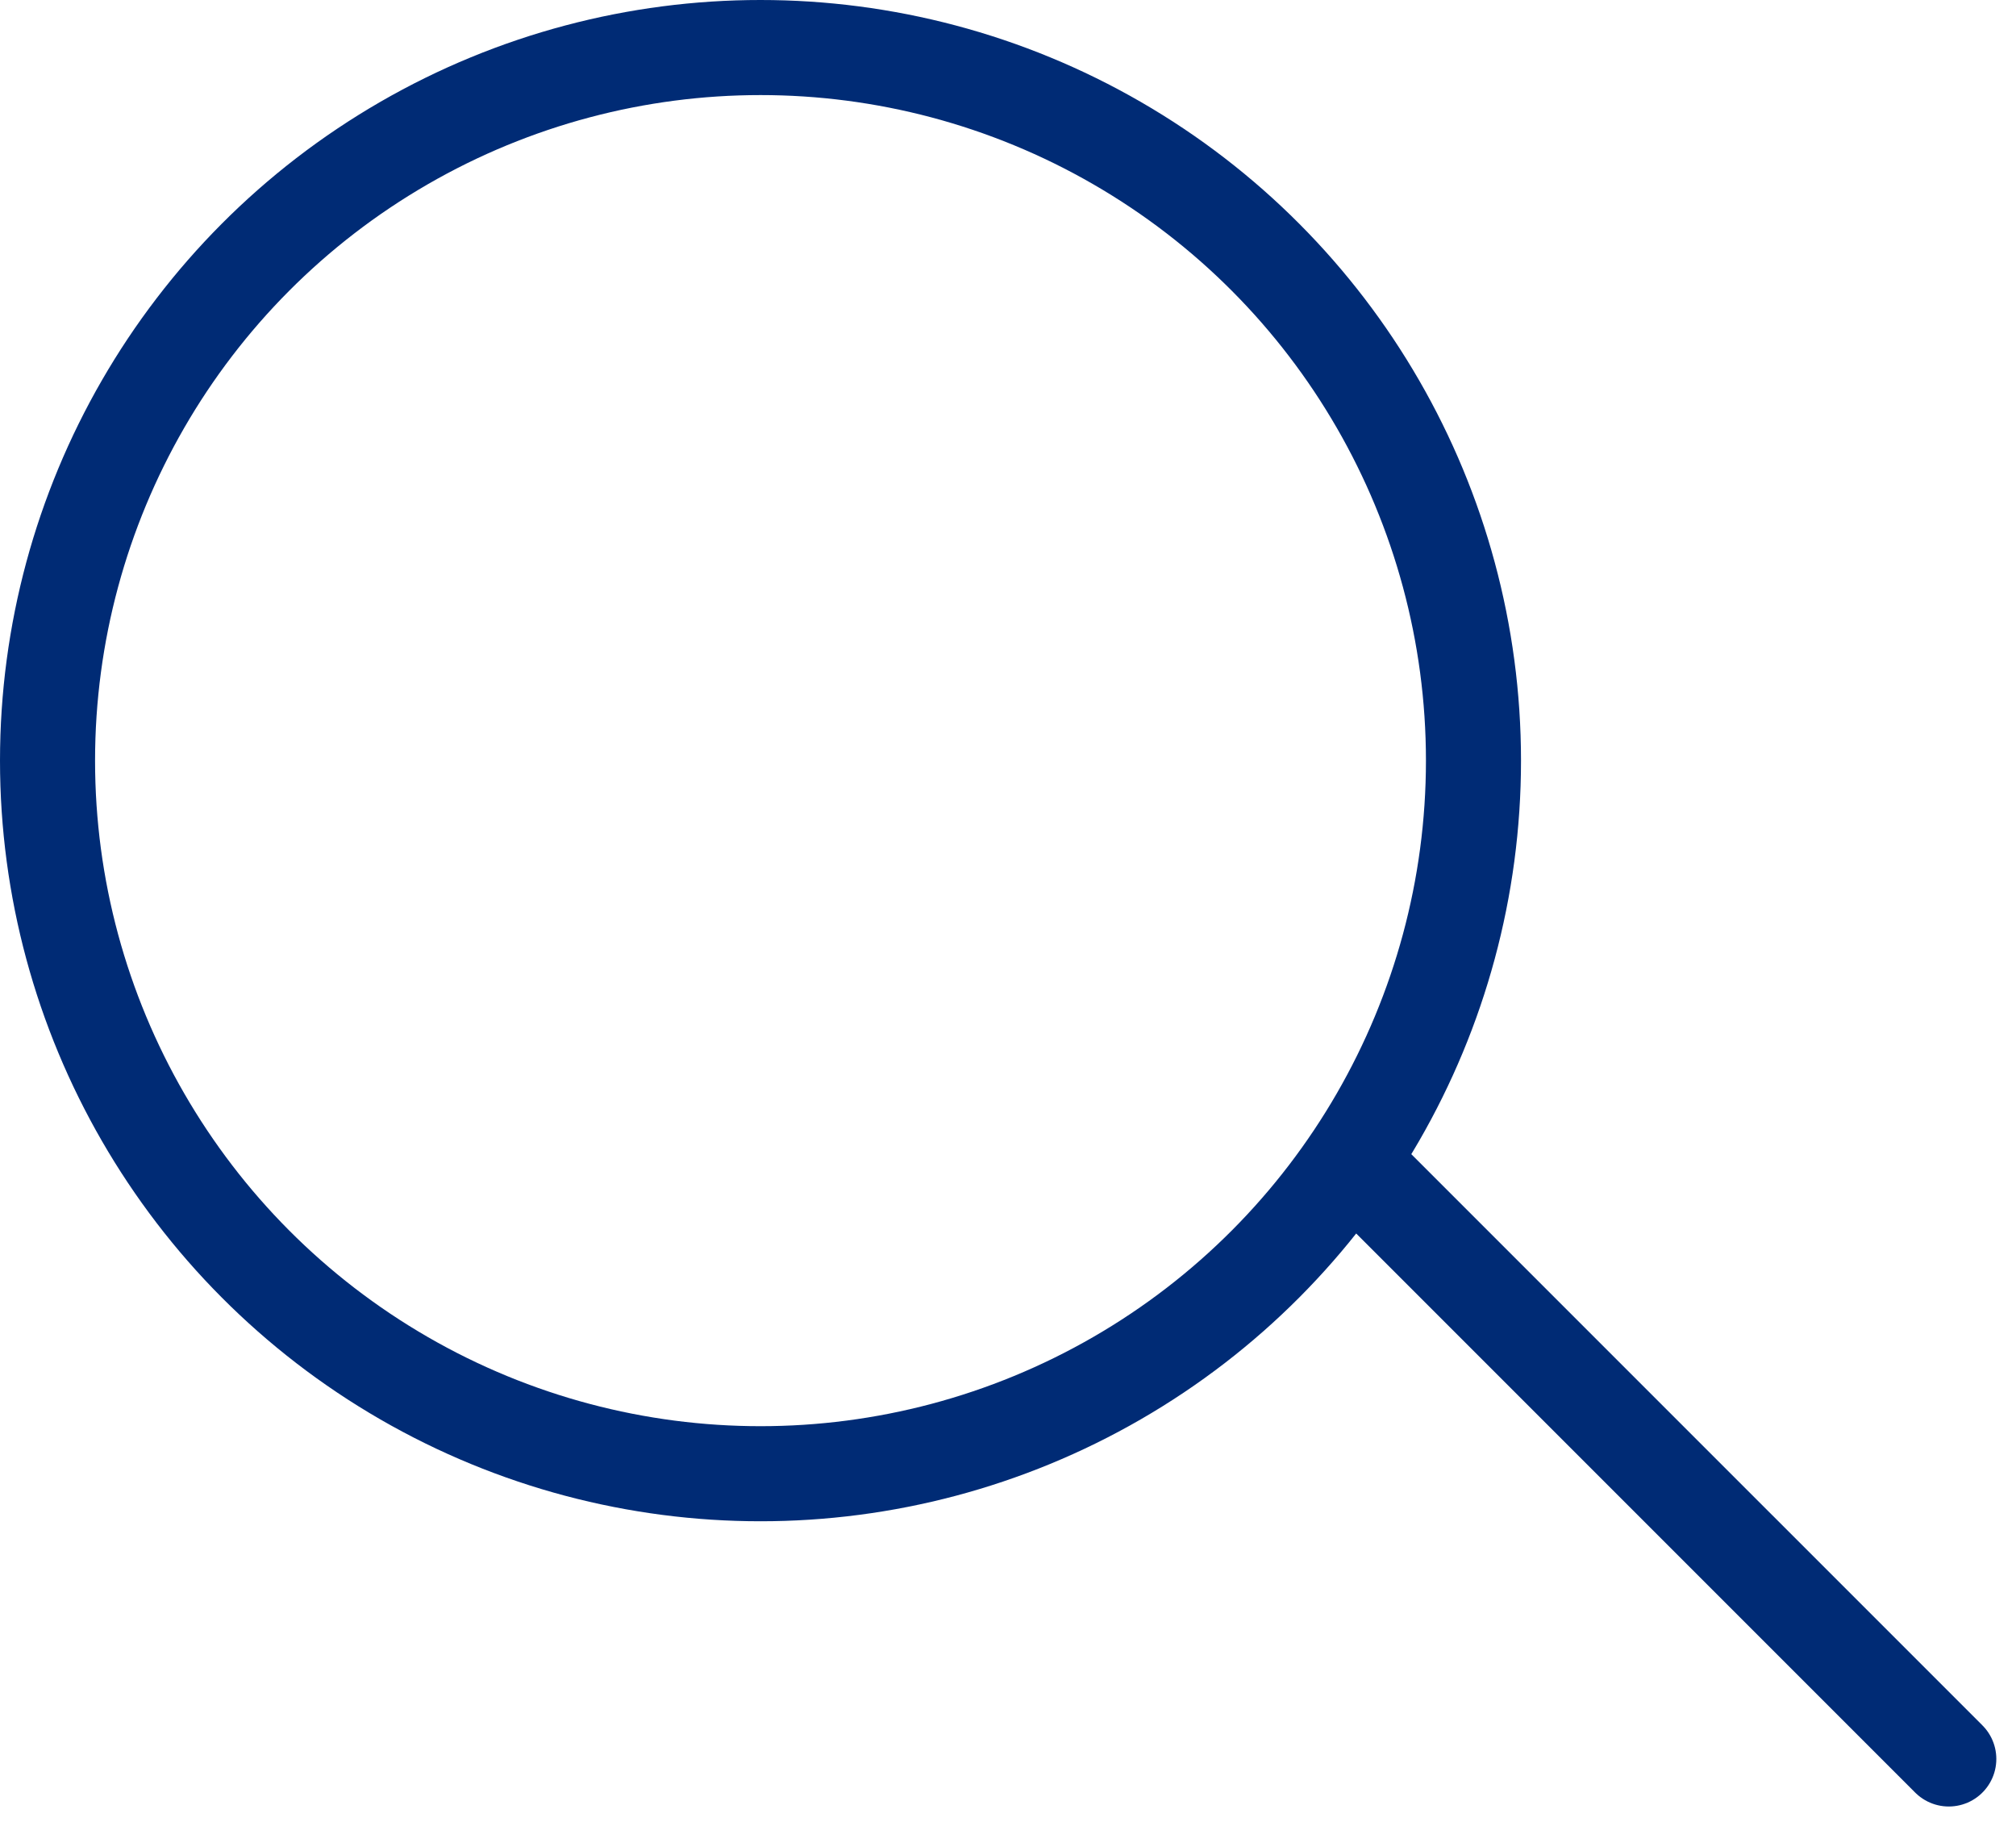
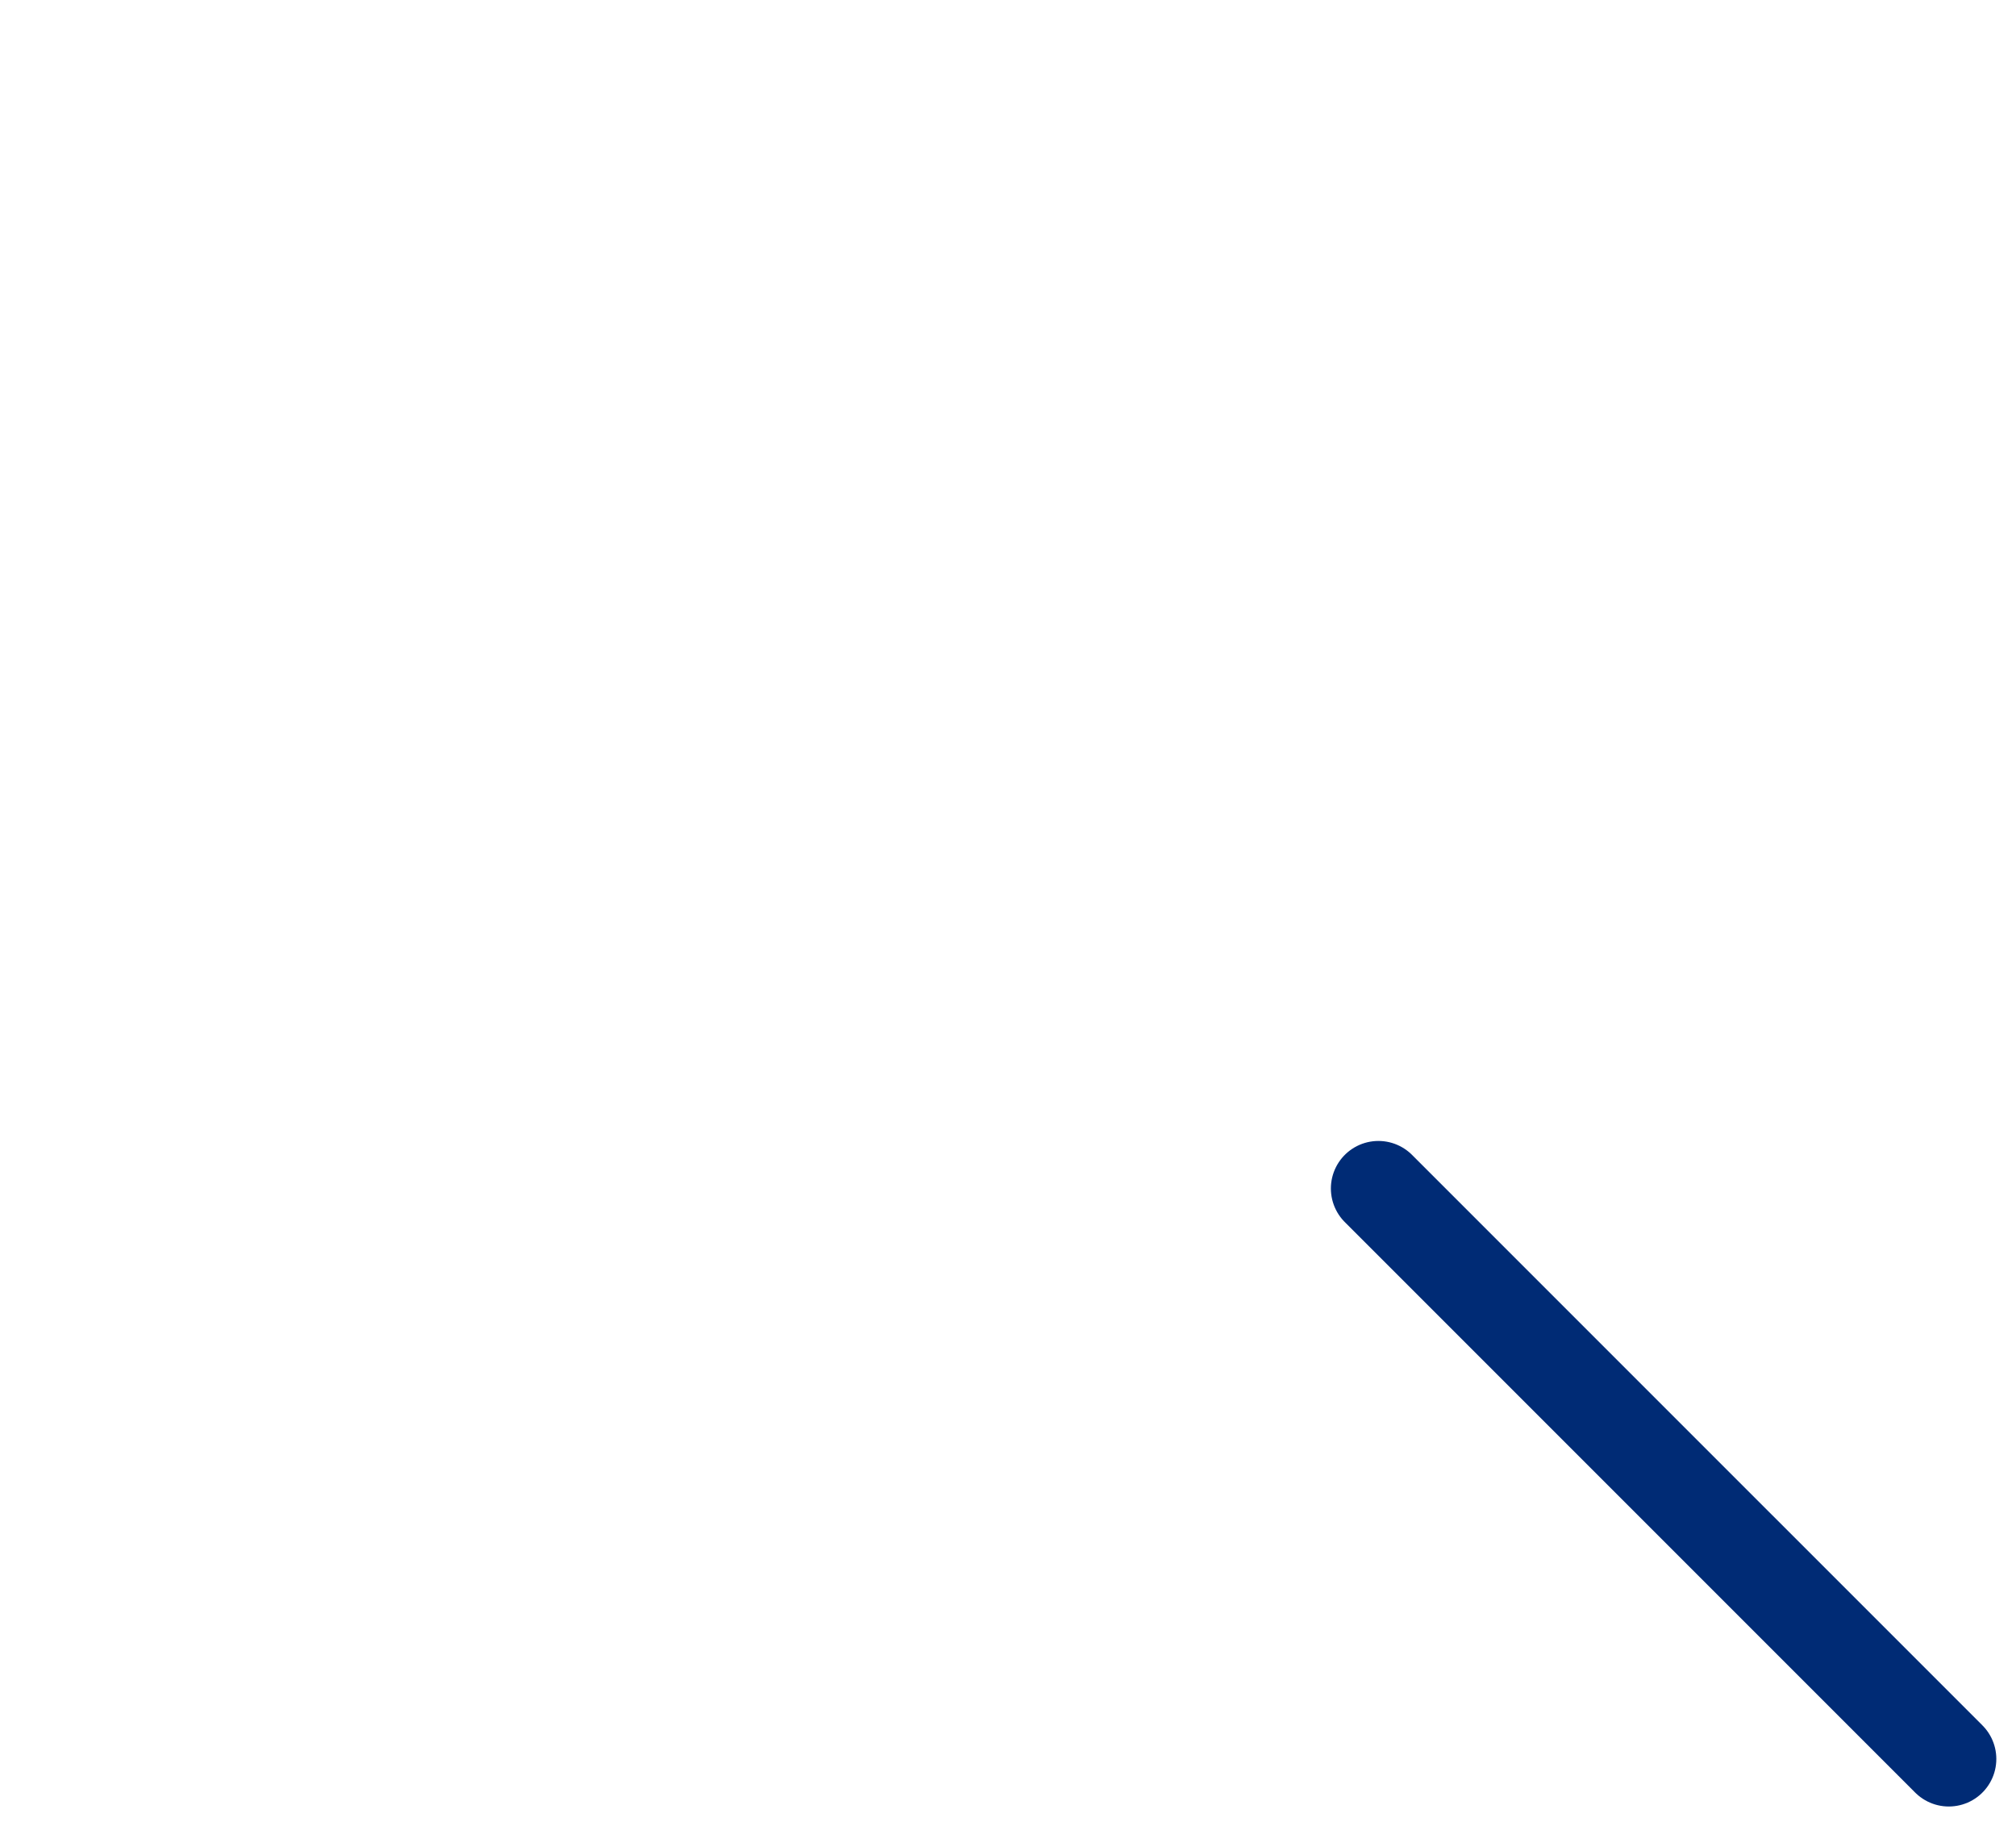
<svg xmlns="http://www.w3.org/2000/svg" width="21.207" height="19.207" viewBox="0 0 21.207 19.207">
  <g id="グループ_1749" data-name="グループ 1749" transform="translate(-529.5 -384.5)">
    <g id="グループ_1155" data-name="グループ 1155" transform="translate(47 -20)">
-       <circle id="楕円形_5" data-name="楕円形 5" cx="7.5" cy="7.5" r="7.5" transform="translate(483 405)" fill="none" stroke="#002b75" stroke-linecap="round" stroke-linejoin="round" stroke-width="1" />
      <line id="線_53" data-name="線 53" x2="6" y2="6" transform="translate(497 417)" fill="none" stroke="#002b75" stroke-linecap="round" stroke-linejoin="round" stroke-width="1" />
    </g>
  </g>
</svg>